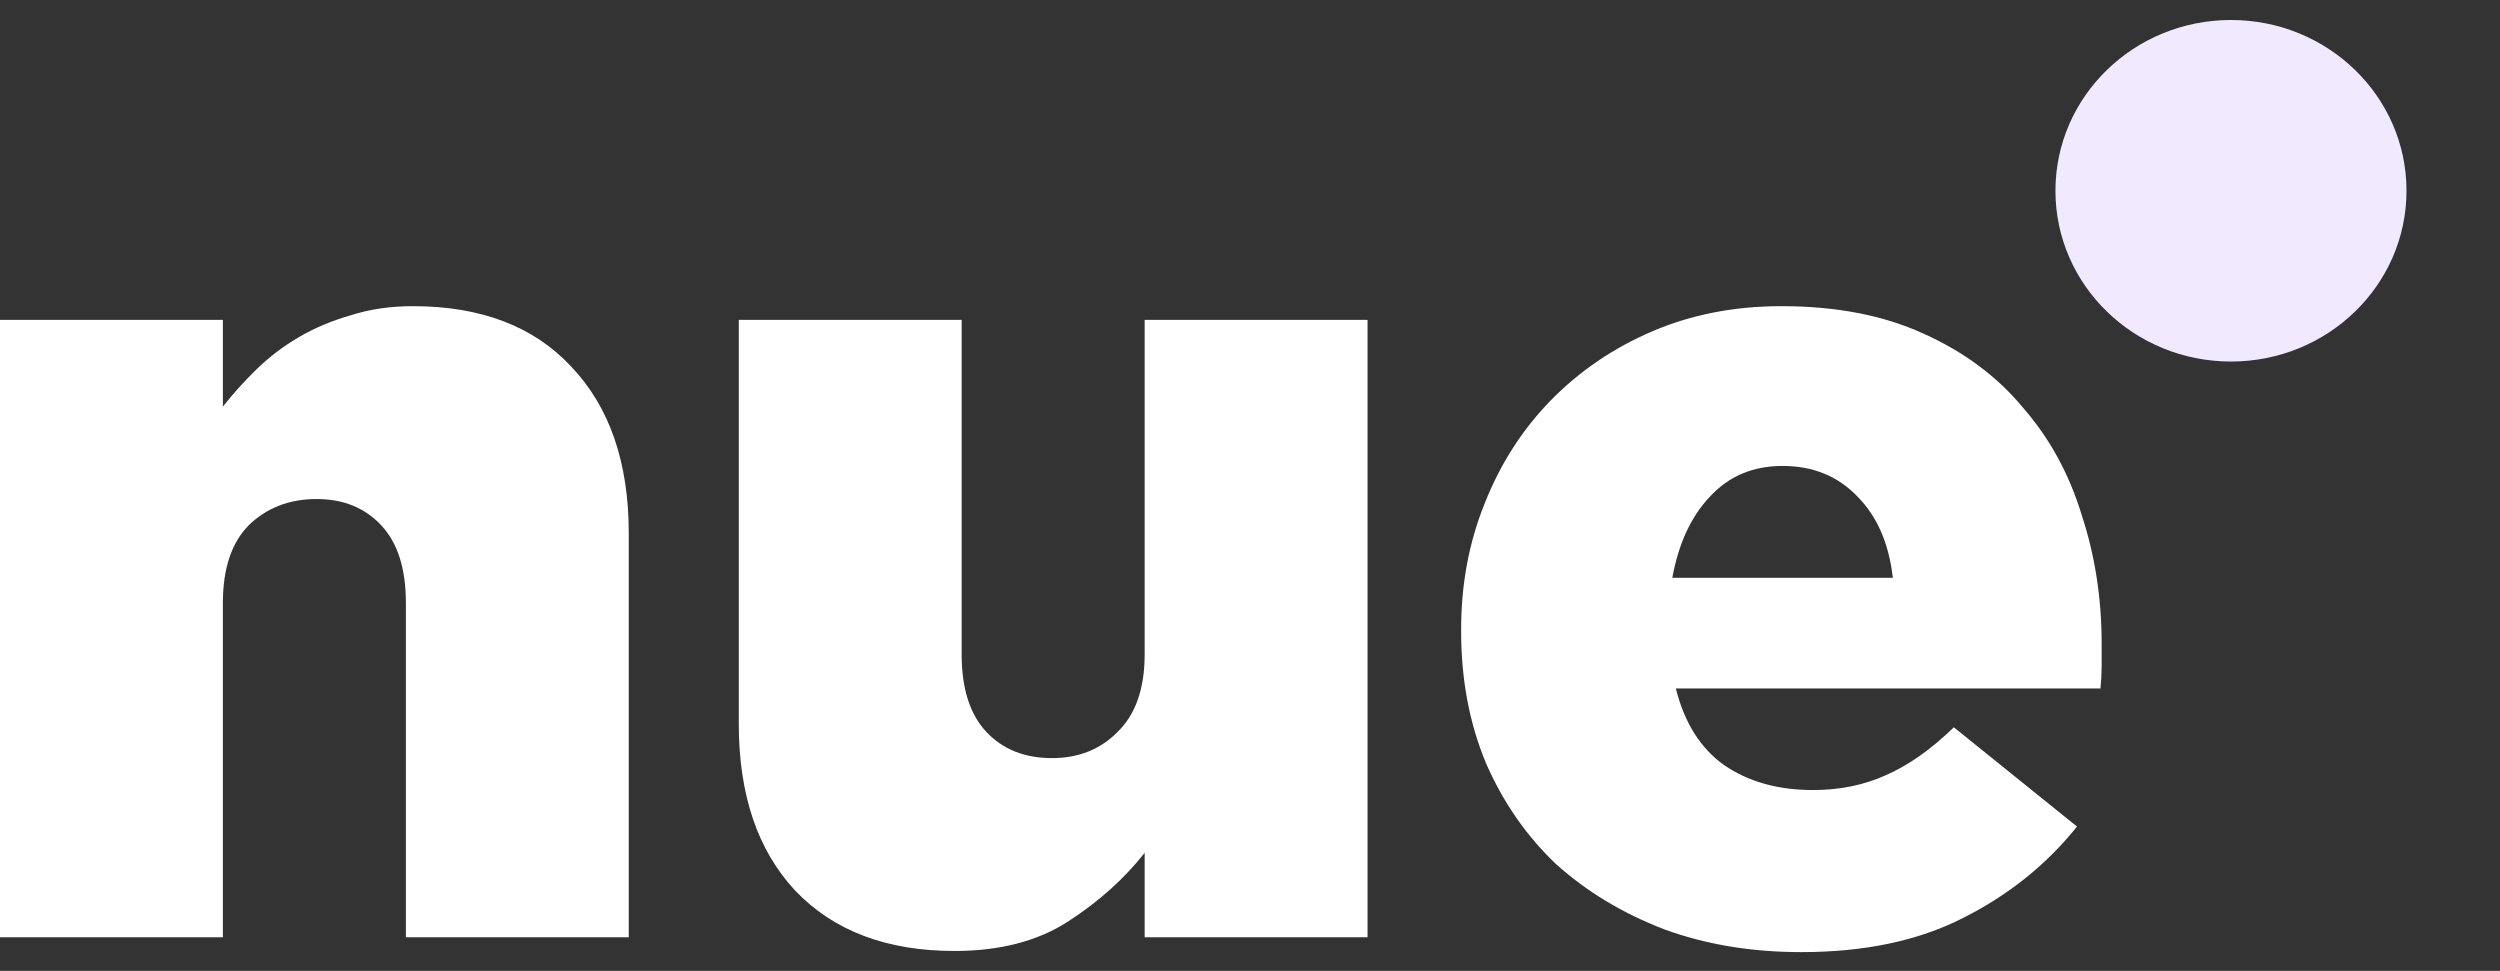
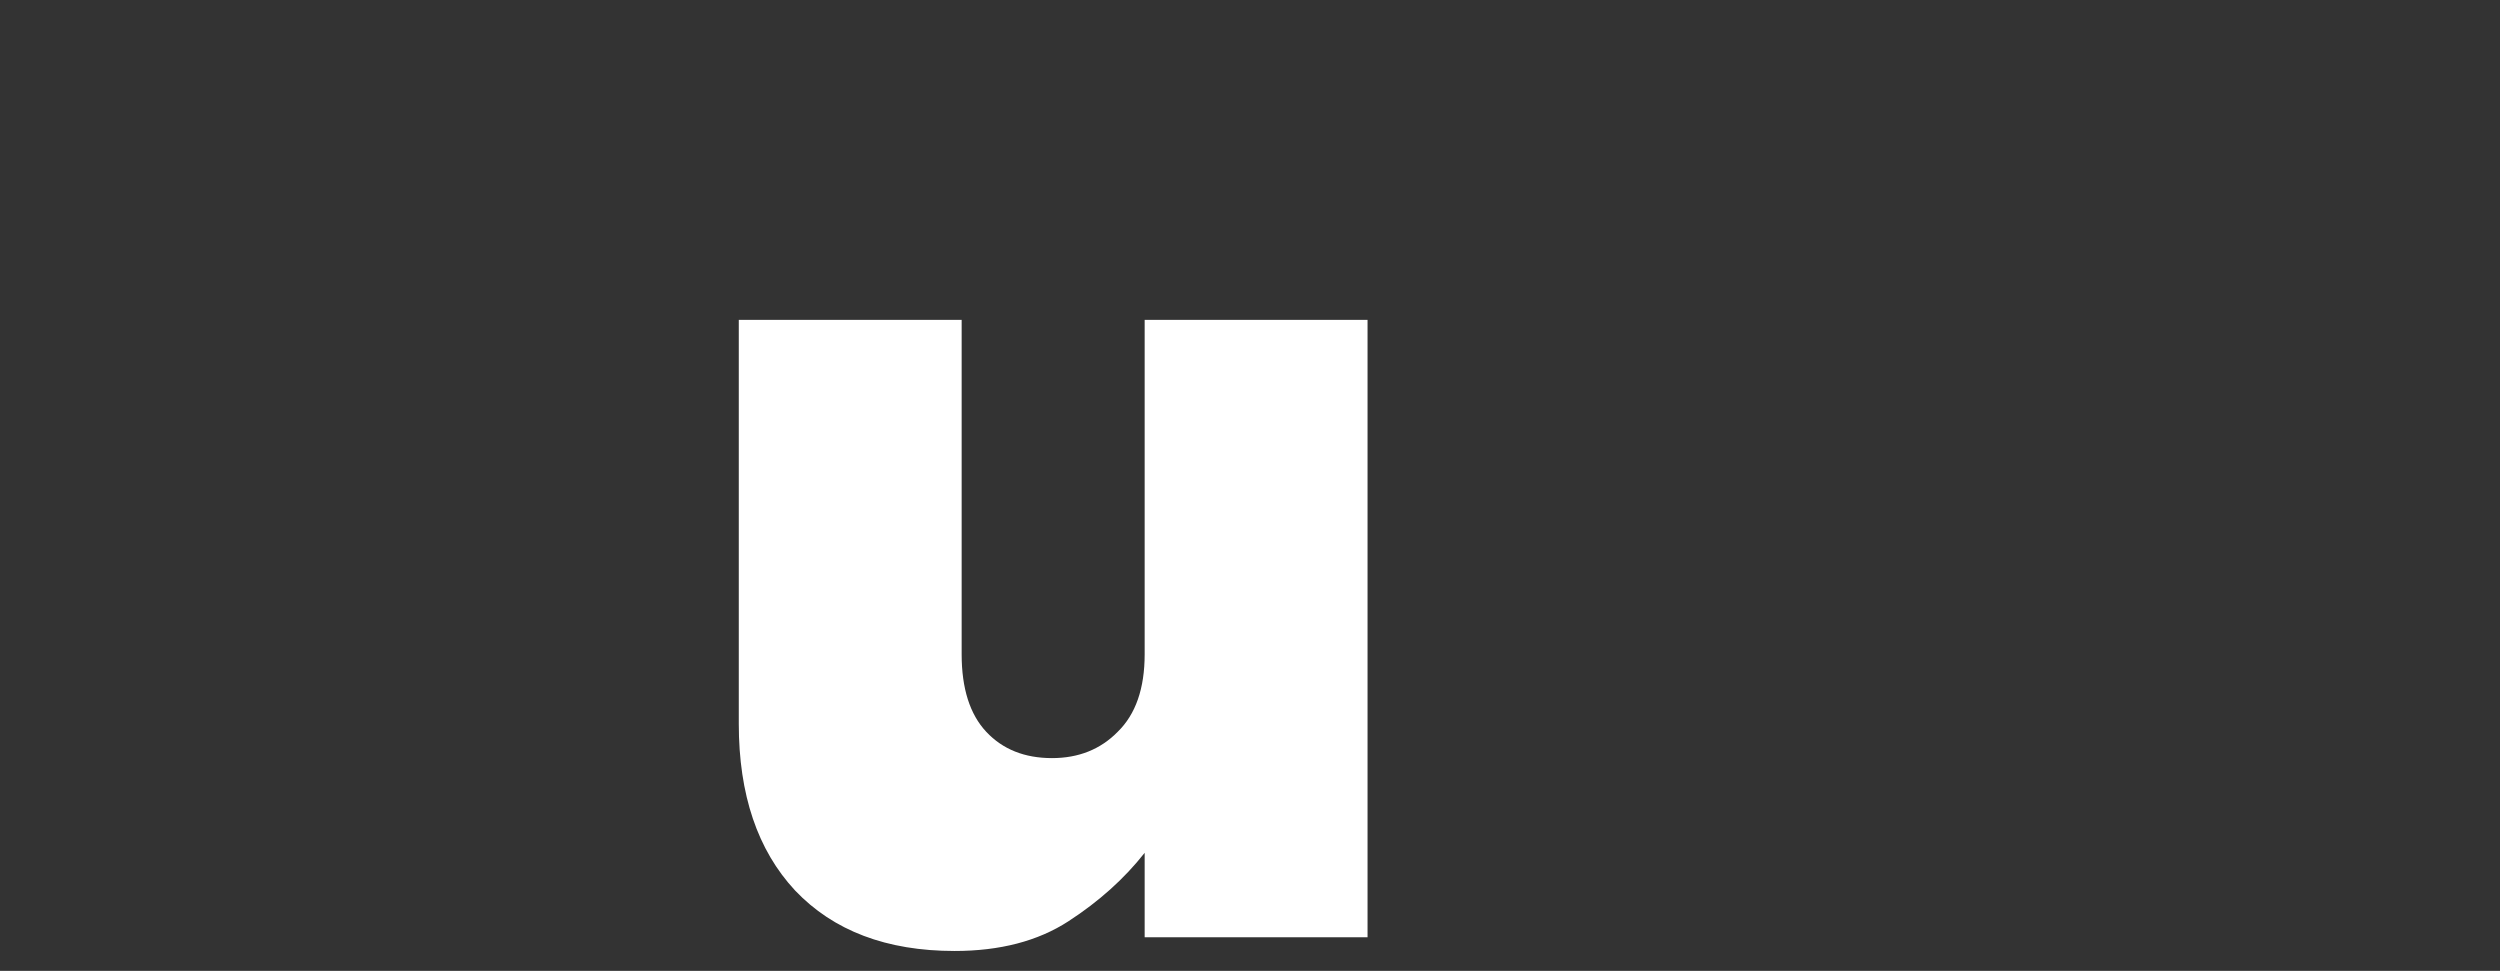
<svg xmlns="http://www.w3.org/2000/svg" width="103" height="40" viewBox="0 0 103 40" fill="none">
  <rect x="0" y="0" width="103" height="40" fill="#333333" stroke="none" />
-   <path d="M0 13.178H9.183V16.752C9.602 16.219 10.069 15.702 10.585 15.2C11.1 14.699 11.68 14.26 12.324 13.884C12.969 13.508 13.678 13.21 14.451 12.99C15.224 12.74 16.078 12.614 17.012 12.614C19.816 12.614 21.991 13.445 23.537 15.106C25.116 16.767 25.905 19.056 25.905 21.971V38.615H16.723V24.839C16.723 23.428 16.384 22.363 15.707 21.642C15.031 20.921 14.145 20.56 13.049 20.56C11.921 20.56 10.987 20.921 10.246 21.642C9.537 22.363 9.183 23.428 9.183 24.839V38.615H0V13.178Z" fill="white" />
  <path d="M39.33 39.18C36.527 39.18 34.336 38.349 32.757 36.688C31.211 35.026 30.438 32.738 30.438 29.823V13.179H39.62V26.955C39.62 28.366 39.959 29.431 40.635 30.152C41.312 30.873 42.214 31.234 43.342 31.234C44.437 31.234 45.34 30.873 46.048 30.152C46.789 29.431 47.16 28.366 47.16 26.955V13.179H56.343V38.615H47.16V35.136C46.322 36.202 45.275 37.142 44.018 37.957C42.762 38.772 41.199 39.18 39.33 39.18Z" fill="white" />
-   <path d="M77.985 23.805C77.824 22.394 77.341 21.281 76.535 20.466C75.73 19.62 74.698 19.197 73.442 19.197C72.218 19.197 71.219 19.62 70.445 20.466C69.672 21.281 69.157 22.394 68.899 23.805H77.985ZM74.215 39.227C72.153 39.227 70.268 38.913 68.561 38.286C66.853 37.628 65.371 36.735 64.114 35.606C62.89 34.446 61.923 33.051 61.214 31.422C60.538 29.792 60.199 27.989 60.199 26.014V25.92C60.199 24.071 60.521 22.347 61.166 20.748C61.81 19.118 62.712 17.708 63.872 16.517C65.065 15.294 66.466 14.338 68.077 13.649C69.688 12.959 71.46 12.614 73.394 12.614C75.649 12.614 77.598 12.99 79.242 13.743C80.917 14.495 82.287 15.514 83.35 16.799C84.445 18.053 85.251 19.526 85.766 21.219C86.314 22.88 86.588 24.651 86.588 26.532C86.588 26.814 86.588 27.111 86.588 27.425C86.588 27.738 86.572 28.052 86.54 28.365H69.044C69.398 29.776 70.059 30.826 71.025 31.516C72.024 32.205 73.249 32.55 74.698 32.55C75.794 32.55 76.793 32.346 77.695 31.939C78.629 31.531 79.564 30.873 80.498 29.964L85.573 34.054C84.316 35.622 82.754 36.876 80.885 37.816C79.048 38.756 76.825 39.227 74.215 39.227Z" fill="white" />
-   <path d="M91.916 14.895C95.91 14.895 99.148 11.745 99.148 7.859C99.148 3.974 95.91 0.824 91.916 0.824C87.921 0.824 84.684 3.974 84.684 7.859C84.684 11.745 87.921 14.895 91.916 14.895Z" fill="#F1EAFE" />
</svg>